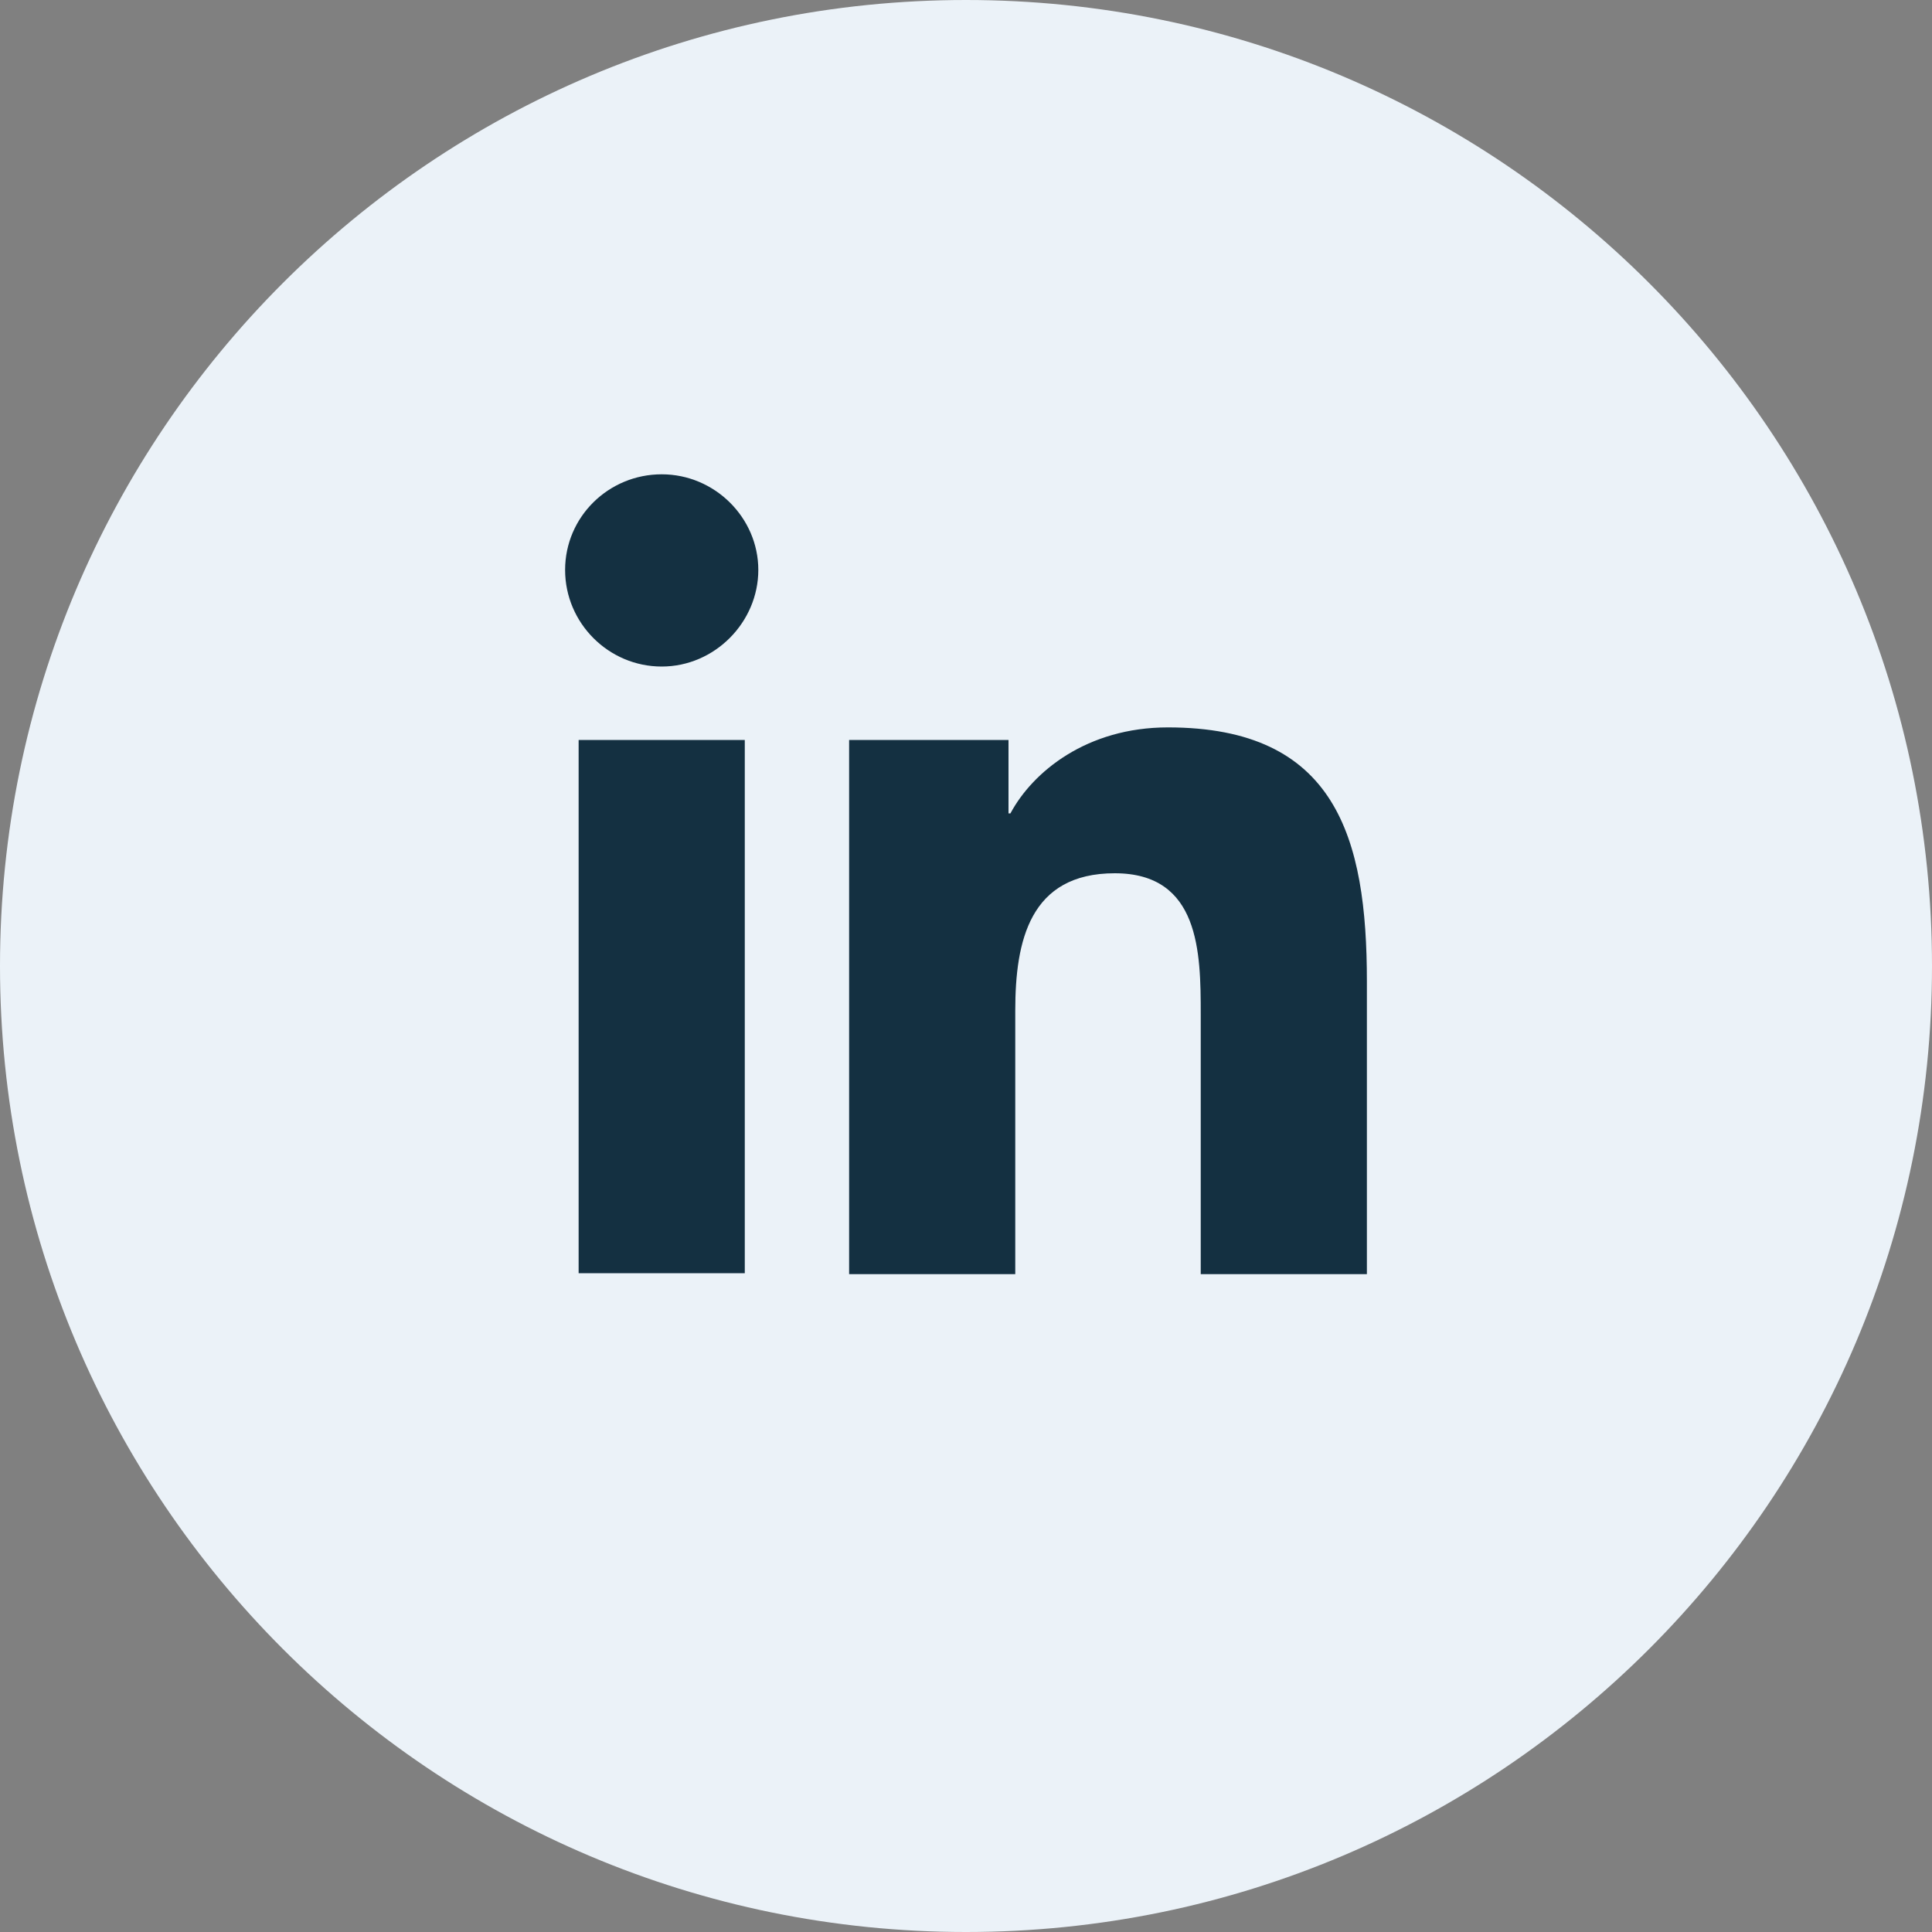
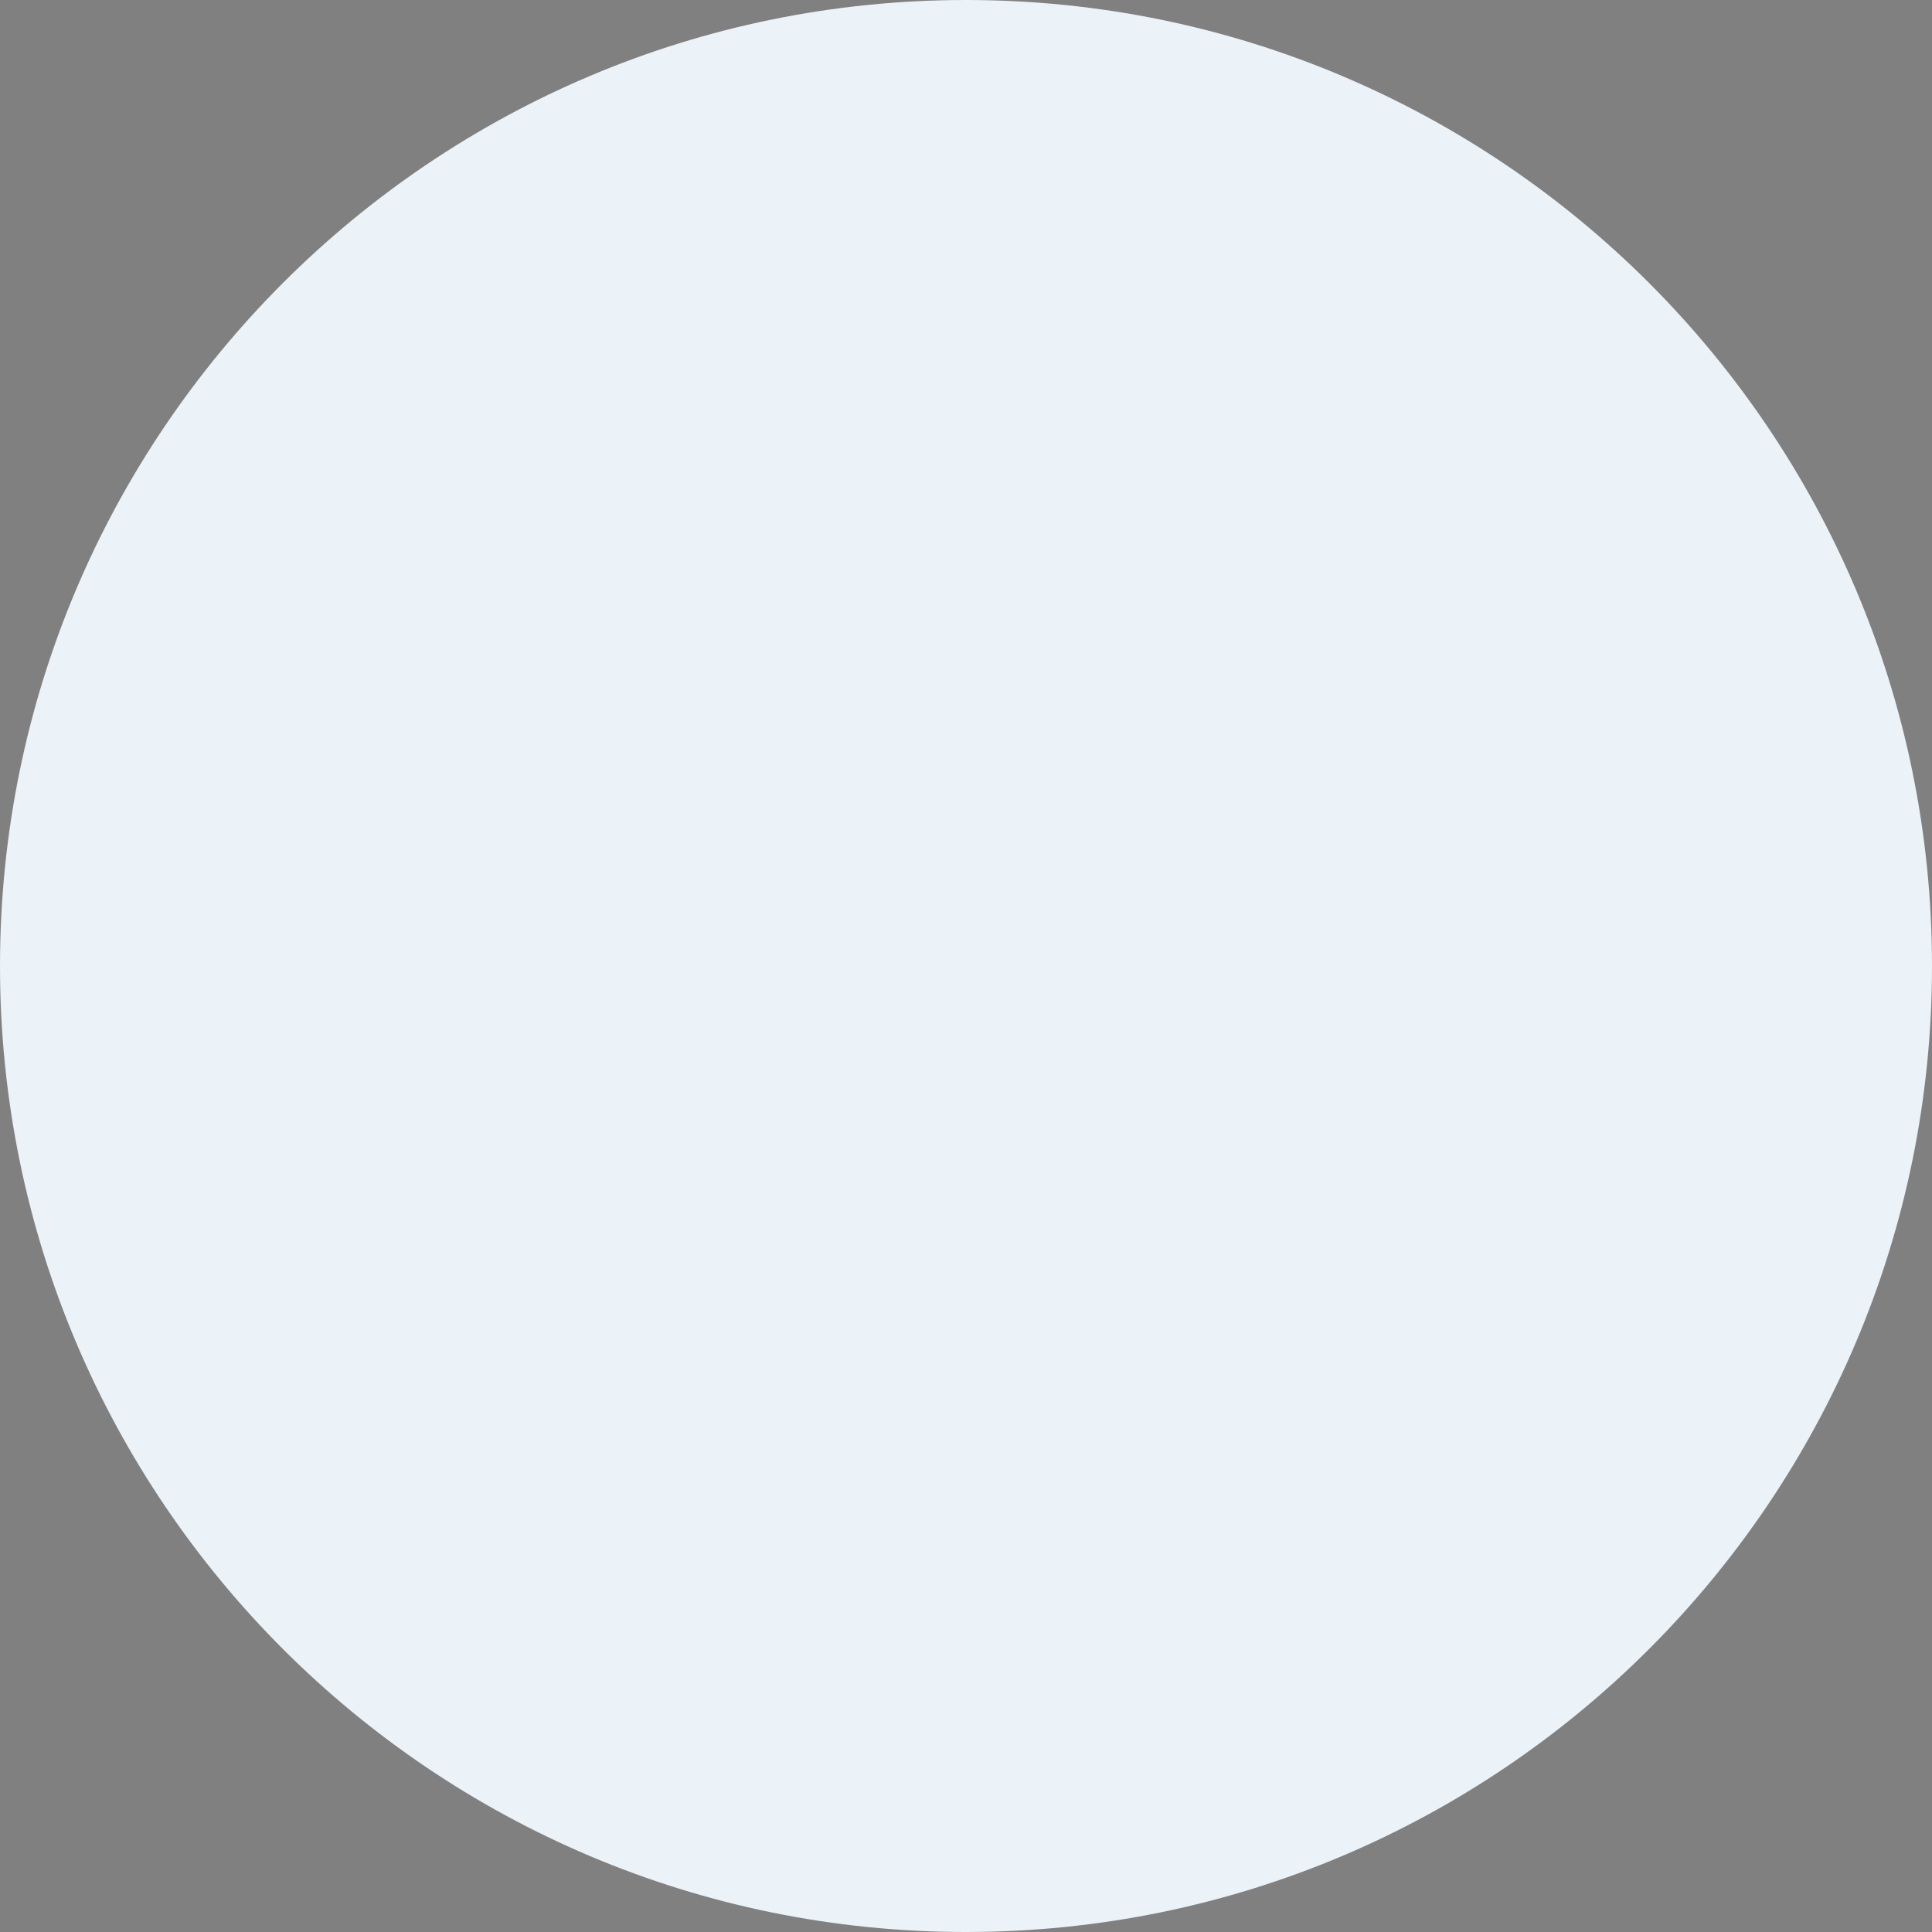
<svg xmlns="http://www.w3.org/2000/svg" width="24" height="24" viewBox="0 0 24 24" fill="none">
  <rect x="0" y="0" width="24" height="24" fill="#808080" stroke="none" />
  <path d="M12 24C18.627 24 24 18.627 24 12C24 5.373 18.627 0 12 0C5.373 0 0 5.373 0 12C0 18.627 5.373 24 12 24Z" fill="#EBF2F8" />
-   <path d="M7.188 9.192H9.252V15.816H7.188V9.192ZM8.22 5.892C8.88 5.892 9.42 6.432 9.42 7.08C9.42 7.728 8.88 8.28 8.22 8.28C7.56 8.28 7.02 7.74 7.02 7.08C7.02 6.42 7.56 5.892 8.22 5.892Z" fill="#143041" />
-   <path d="M10.548 9.192H12.528V10.104H12.552C12.828 9.588 13.5 9.036 14.508 9.036C16.596 9.036 16.98 10.404 16.98 12.192V15.828H14.916V12.6C14.916 11.832 14.904 10.848 13.848 10.848C12.792 10.848 12.612 11.688 12.612 12.552V15.828H10.548V9.204V9.192Z" fill="#143041" />
</svg>